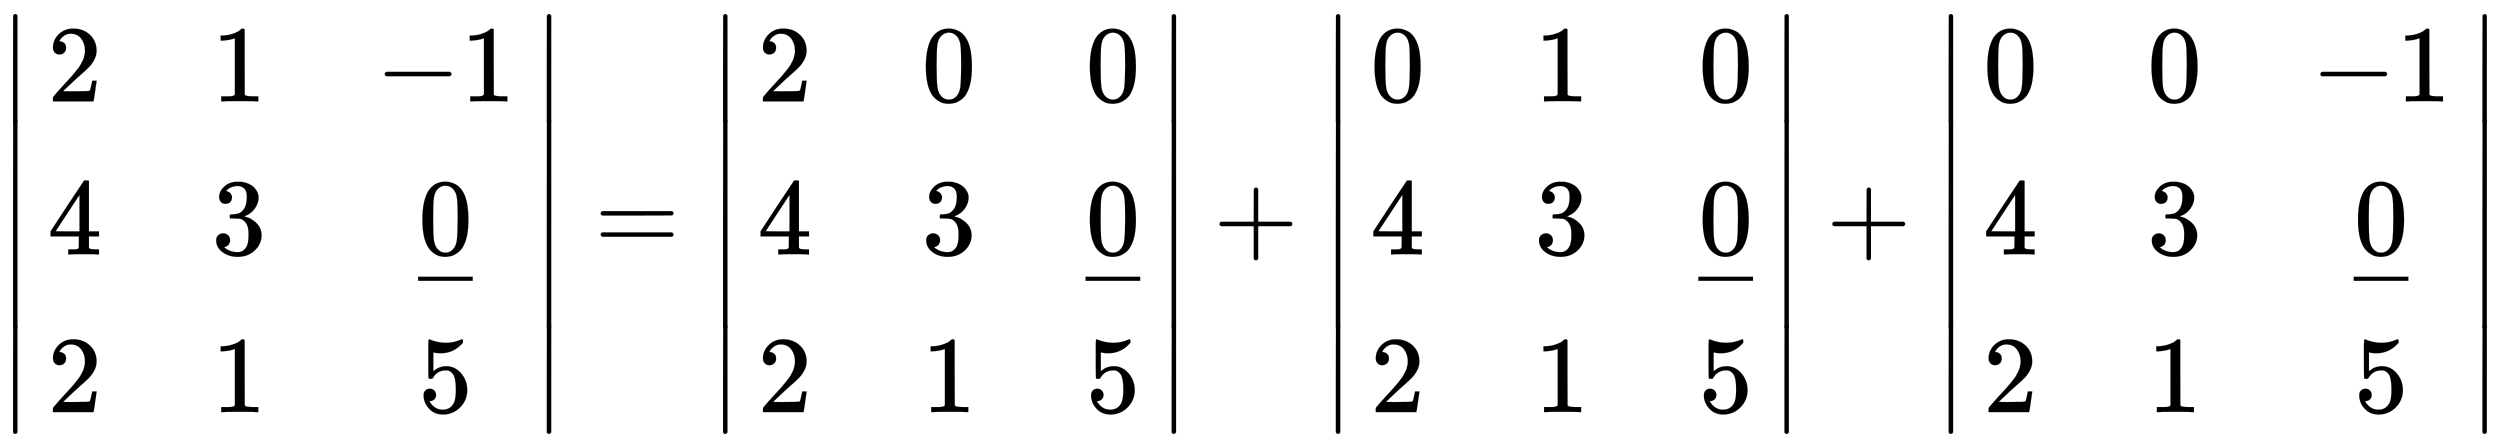
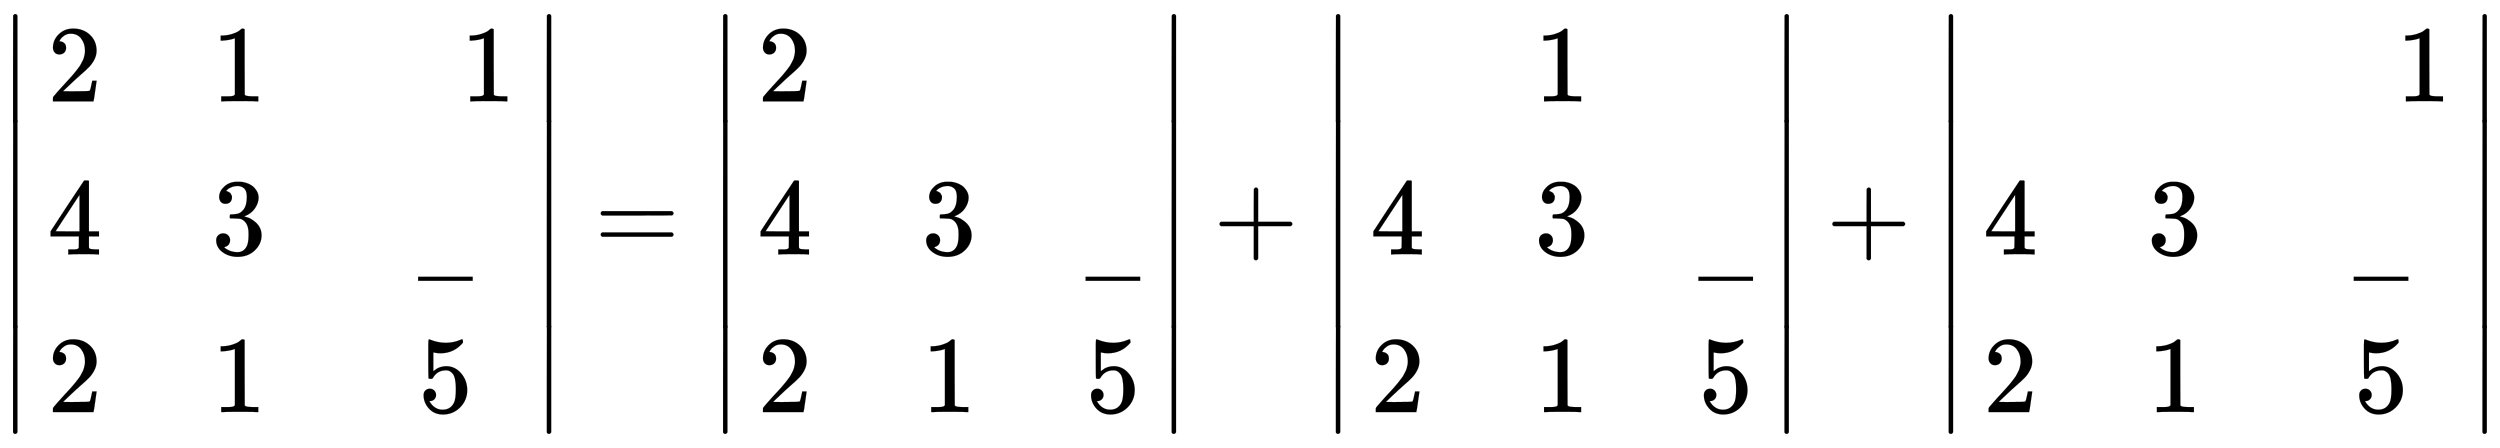
<svg xmlns="http://www.w3.org/2000/svg" xmlns:xlink="http://www.w3.org/1999/xlink" width="53.106ex" height="9.509ex" style="vertical-align: -4.171ex;" viewBox="0 -2298.3 22865.1 4094.3" role="img" focusable="false" aria-labelledby="MathJax-SVG-1-Title">
  <title id="MathJax-SVG-1-Title">{\displaystyle {\begin{vmatrix}2&amp;1&amp;-1\\4&amp;3&amp;{\underline {0}}\\2&amp;1&amp;5\end{vmatrix}}={\begin{vmatrix}2&amp;0&amp;0\\4&amp;3&amp;{\underline {0}}\\2&amp;1&amp;5\end{vmatrix}}+{\begin{vmatrix}0&amp;1&amp;0\\4&amp;3&amp;{\underline {0}}\\2&amp;1&amp;5\end{vmatrix}}+{\begin{vmatrix}0&amp;0&amp;-1\\4&amp;3&amp;{\underline {0}}\\2&amp;1&amp;5\end{vmatrix}}}</title>
  <defs aria-hidden="true">
-     <path stroke-width="1" id="E1-MJMAIN-7C" d="M139 -249H137Q125 -249 119 -235V251L120 737Q130 750 139 750Q152 750 159 735V-235Q151 -249 141 -249H139Z" />
    <path stroke-width="1" id="E1-MJMAIN-32" d="M109 429Q82 429 66 447T50 491Q50 562 103 614T235 666Q326 666 387 610T449 465Q449 422 429 383T381 315T301 241Q265 210 201 149L142 93L218 92Q375 92 385 97Q392 99 409 186V189H449V186Q448 183 436 95T421 3V0H50V19V31Q50 38 56 46T86 81Q115 113 136 137Q145 147 170 174T204 211T233 244T261 278T284 308T305 340T320 369T333 401T340 431T343 464Q343 527 309 573T212 619Q179 619 154 602T119 569T109 550Q109 549 114 549Q132 549 151 535T170 489Q170 464 154 447T109 429Z" />
    <path stroke-width="1" id="E1-MJMAIN-31" d="M213 578L200 573Q186 568 160 563T102 556H83V602H102Q149 604 189 617T245 641T273 663Q275 666 285 666Q294 666 302 660V361L303 61Q310 54 315 52T339 48T401 46H427V0H416Q395 3 257 3Q121 3 100 0H88V46H114Q136 46 152 46T177 47T193 50T201 52T207 57T213 61V578Z" />
-     <path stroke-width="1" id="E1-MJMAIN-2212" d="M84 237T84 250T98 270H679Q694 262 694 250T679 230H98Q84 237 84 250Z" />
    <path stroke-width="1" id="E1-MJMAIN-34" d="M462 0Q444 3 333 3Q217 3 199 0H190V46H221Q241 46 248 46T265 48T279 53T286 61Q287 63 287 115V165H28V211L179 442Q332 674 334 675Q336 677 355 677H373L379 671V211H471V165H379V114Q379 73 379 66T385 54Q393 47 442 46H471V0H462ZM293 211V545L74 212L183 211H293Z" />
    <path stroke-width="1" id="E1-MJMAIN-33" d="M127 463Q100 463 85 480T69 524Q69 579 117 622T233 665Q268 665 277 664Q351 652 390 611T430 522Q430 470 396 421T302 350L299 348Q299 347 308 345T337 336T375 315Q457 262 457 175Q457 96 395 37T238 -22Q158 -22 100 21T42 130Q42 158 60 175T105 193Q133 193 151 175T169 130Q169 119 166 110T159 94T148 82T136 74T126 70T118 67L114 66Q165 21 238 21Q293 21 321 74Q338 107 338 175V195Q338 290 274 322Q259 328 213 329L171 330L168 332Q166 335 166 348Q166 366 174 366Q202 366 232 371Q266 376 294 413T322 525V533Q322 590 287 612Q265 626 240 626Q208 626 181 615T143 592T132 580H135Q138 579 143 578T153 573T165 566T175 555T183 540T186 520Q186 498 172 481T127 463Z" />
-     <path stroke-width="1" id="E1-MJMAIN-30" d="M96 585Q152 666 249 666Q297 666 345 640T423 548Q460 465 460 320Q460 165 417 83Q397 41 362 16T301 -15T250 -22Q224 -22 198 -16T137 16T82 83Q39 165 39 320Q39 494 96 585ZM321 597Q291 629 250 629Q208 629 178 597Q153 571 145 525T137 333Q137 175 145 125T181 46Q209 16 250 16Q290 16 318 46Q347 76 354 130T362 333Q362 478 354 524T321 597Z" />
    <path stroke-width="1" id="E1-MJMAIN-5F" d="M0 -62V-25H499V-62H0Z" />
    <path stroke-width="1" id="E1-MJMAIN-2013" d="M0 248V285H499V248H0Z" />
    <path stroke-width="1" id="E1-MJMAIN-35" d="M164 157Q164 133 148 117T109 101H102Q148 22 224 22Q294 22 326 82Q345 115 345 210Q345 313 318 349Q292 382 260 382H254Q176 382 136 314Q132 307 129 306T114 304Q97 304 95 310Q93 314 93 485V614Q93 664 98 664Q100 666 102 666Q103 666 123 658T178 642T253 634Q324 634 389 662Q397 666 402 666Q410 666 410 648V635Q328 538 205 538Q174 538 149 544L139 546V374Q158 388 169 396T205 412T256 420Q337 420 393 355T449 201Q449 109 385 44T229 -22Q148 -22 99 32T50 154Q50 178 61 192T84 210T107 214Q132 214 148 197T164 157Z" />
    <path stroke-width="1" id="E1-MJMAIN-2223" d="M139 -249H137Q125 -249 119 -235V251L120 737Q130 750 139 750Q152 750 159 735V-235Q151 -249 141 -249H139Z" />
    <path stroke-width="1" id="E1-MJMAIN-3D" d="M56 347Q56 360 70 367H707Q722 359 722 347Q722 336 708 328L390 327H72Q56 332 56 347ZM56 153Q56 168 72 173H708Q722 163 722 153Q722 140 707 133H70Q56 140 56 153Z" />
    <path stroke-width="1" id="E1-MJMAIN-2B" d="M56 237T56 250T70 270H369V420L370 570Q380 583 389 583Q402 583 409 568V270H707Q722 262 722 250T707 230H409V-68Q401 -82 391 -82H389H387Q375 -82 369 -68V230H70Q56 237 56 250Z" />
  </defs>
  <g stroke="currentColor" fill="currentColor" stroke-width="0" transform="matrix(1 0 0 -1 0 0)" aria-hidden="true">
    <g transform="translate(0,2171)">
      <use xlink:href="#E1-MJMAIN-2223" x="0" y="-751" />
      <g transform="translate(0,-2406.485) scale(1,1.938)">
        <use xlink:href="#E1-MJMAIN-2223" />
      </g>
      <use xlink:href="#E1-MJMAIN-2223" x="0" y="-3592" />
    </g>
    <g transform="translate(445,0)">
      <g transform="translate(-11,0)">
        <use xlink:href="#E1-MJMAIN-32" x="0" y="1371" />
        <use xlink:href="#E1-MJMAIN-34" x="0" y="-29" />
        <use xlink:href="#E1-MJMAIN-32" x="0" y="-1471" />
      </g>
      <g transform="translate(1490,0)">
        <use xlink:href="#E1-MJMAIN-31" x="0" y="1371" />
        <use xlink:href="#E1-MJMAIN-33" x="0" y="-29" />
        <use xlink:href="#E1-MJMAIN-31" x="0" y="-1471" />
      </g>
      <g transform="translate(2990,0)">
        <g transform="translate(0,1371)">
          <use xlink:href="#E1-MJMAIN-2212" x="0" y="0" />
          <use xlink:href="#E1-MJMAIN-31" x="778" y="0" />
        </g>
        <g transform="translate(389,-29)">
          <use xlink:href="#E1-MJMAIN-30" x="0" y="0" />
          <use xlink:href="#E1-MJMAIN-2013" x="0" y="-489" />
        </g>
        <use xlink:href="#E1-MJMAIN-35" x="389" y="-1471" />
      </g>
    </g>
    <g transform="translate(4882,2171)">
      <use xlink:href="#E1-MJMAIN-2223" x="0" y="-751" />
      <g transform="translate(0,-2406.485) scale(1,1.938)">
        <use xlink:href="#E1-MJMAIN-2223" />
      </g>
      <use xlink:href="#E1-MJMAIN-2223" x="0" y="-3592" />
    </g>
    <use xlink:href="#E1-MJMAIN-3D" x="5438" y="0" />
    <g transform="translate(6494,0)">
      <g transform="translate(0,2171)">
        <use xlink:href="#E1-MJMAIN-2223" x="0" y="-751" />
        <g transform="translate(0,-2406.485) scale(1,1.938)">
          <use xlink:href="#E1-MJMAIN-2223" />
        </g>
        <use xlink:href="#E1-MJMAIN-2223" x="0" y="-3592" />
      </g>
      <g transform="translate(445,0)">
        <g transform="translate(-11,0)">
          <use xlink:href="#E1-MJMAIN-32" x="0" y="1371" />
          <use xlink:href="#E1-MJMAIN-34" x="0" y="-29" />
          <use xlink:href="#E1-MJMAIN-32" x="0" y="-1471" />
        </g>
        <g transform="translate(1490,0)">
          <use xlink:href="#E1-MJMAIN-30" x="0" y="1371" />
          <use xlink:href="#E1-MJMAIN-33" x="0" y="-29" />
          <use xlink:href="#E1-MJMAIN-31" x="0" y="-1471" />
        </g>
        <g transform="translate(2990,0)">
          <use xlink:href="#E1-MJMAIN-30" x="0" y="1371" />
          <g transform="translate(0,-29)">
            <use xlink:href="#E1-MJMAIN-30" x="0" y="0" />
            <use xlink:href="#E1-MJMAIN-2013" x="0" y="-489" />
          </g>
          <use xlink:href="#E1-MJMAIN-35" x="0" y="-1471" />
        </g>
      </g>
      <g transform="translate(4103,2171)">
        <use xlink:href="#E1-MJMAIN-2223" x="0" y="-751" />
        <g transform="translate(0,-2406.485) scale(1,1.938)">
          <use xlink:href="#E1-MJMAIN-2223" />
        </g>
        <use xlink:href="#E1-MJMAIN-2223" x="0" y="-3592" />
      </g>
    </g>
    <use xlink:href="#E1-MJMAIN-2B" x="11098" y="0" />
    <g transform="translate(12099,0)">
      <g transform="translate(0,2171)">
        <use xlink:href="#E1-MJMAIN-2223" x="0" y="-751" />
        <g transform="translate(0,-2406.485) scale(1,1.938)">
          <use xlink:href="#E1-MJMAIN-2223" />
        </g>
        <use xlink:href="#E1-MJMAIN-2223" x="0" y="-3592" />
      </g>
      <g transform="translate(445,0)">
        <g transform="translate(-11,0)">
          <use xlink:href="#E1-MJMAIN-30" x="0" y="1371" />
          <use xlink:href="#E1-MJMAIN-34" x="0" y="-29" />
          <use xlink:href="#E1-MJMAIN-32" x="0" y="-1471" />
        </g>
        <g transform="translate(1490,0)">
          <use xlink:href="#E1-MJMAIN-31" x="0" y="1371" />
          <use xlink:href="#E1-MJMAIN-33" x="0" y="-29" />
          <use xlink:href="#E1-MJMAIN-31" x="0" y="-1471" />
        </g>
        <g transform="translate(2990,0)">
          <use xlink:href="#E1-MJMAIN-30" x="0" y="1371" />
          <g transform="translate(0,-29)">
            <use xlink:href="#E1-MJMAIN-30" x="0" y="0" />
            <use xlink:href="#E1-MJMAIN-2013" x="0" y="-489" />
          </g>
          <use xlink:href="#E1-MJMAIN-35" x="0" y="-1471" />
        </g>
      </g>
      <g transform="translate(4103,2171)">
        <use xlink:href="#E1-MJMAIN-2223" x="0" y="-751" />
        <g transform="translate(0,-2406.485) scale(1,1.938)">
          <use xlink:href="#E1-MJMAIN-2223" />
        </g>
        <use xlink:href="#E1-MJMAIN-2223" x="0" y="-3592" />
      </g>
    </g>
    <use xlink:href="#E1-MJMAIN-2B" x="16703" y="0" />
    <g transform="translate(17704,0)">
      <g transform="translate(0,2171)">
        <use xlink:href="#E1-MJMAIN-2223" x="0" y="-751" />
        <g transform="translate(0,-2406.485) scale(1,1.938)">
          <use xlink:href="#E1-MJMAIN-2223" />
        </g>
        <use xlink:href="#E1-MJMAIN-2223" x="0" y="-3592" />
      </g>
      <g transform="translate(445,0)">
        <g transform="translate(-11,0)">
          <use xlink:href="#E1-MJMAIN-30" x="0" y="1371" />
          <use xlink:href="#E1-MJMAIN-34" x="0" y="-29" />
          <use xlink:href="#E1-MJMAIN-32" x="0" y="-1471" />
        </g>
        <g transform="translate(1490,0)">
          <use xlink:href="#E1-MJMAIN-30" x="0" y="1371" />
          <use xlink:href="#E1-MJMAIN-33" x="0" y="-29" />
          <use xlink:href="#E1-MJMAIN-31" x="0" y="-1471" />
        </g>
        <g transform="translate(2990,0)">
          <g transform="translate(0,1371)">
            <use xlink:href="#E1-MJMAIN-2212" x="0" y="0" />
            <use xlink:href="#E1-MJMAIN-31" x="778" y="0" />
          </g>
          <g transform="translate(389,-29)">
            <use xlink:href="#E1-MJMAIN-30" x="0" y="0" />
            <use xlink:href="#E1-MJMAIN-2013" x="0" y="-489" />
          </g>
          <use xlink:href="#E1-MJMAIN-35" x="389" y="-1471" />
        </g>
      </g>
      <g transform="translate(4882,2171)">
        <use xlink:href="#E1-MJMAIN-2223" x="0" y="-751" />
        <g transform="translate(0,-2406.485) scale(1,1.938)">
          <use xlink:href="#E1-MJMAIN-2223" />
        </g>
        <use xlink:href="#E1-MJMAIN-2223" x="0" y="-3592" />
      </g>
    </g>
  </g>
</svg>